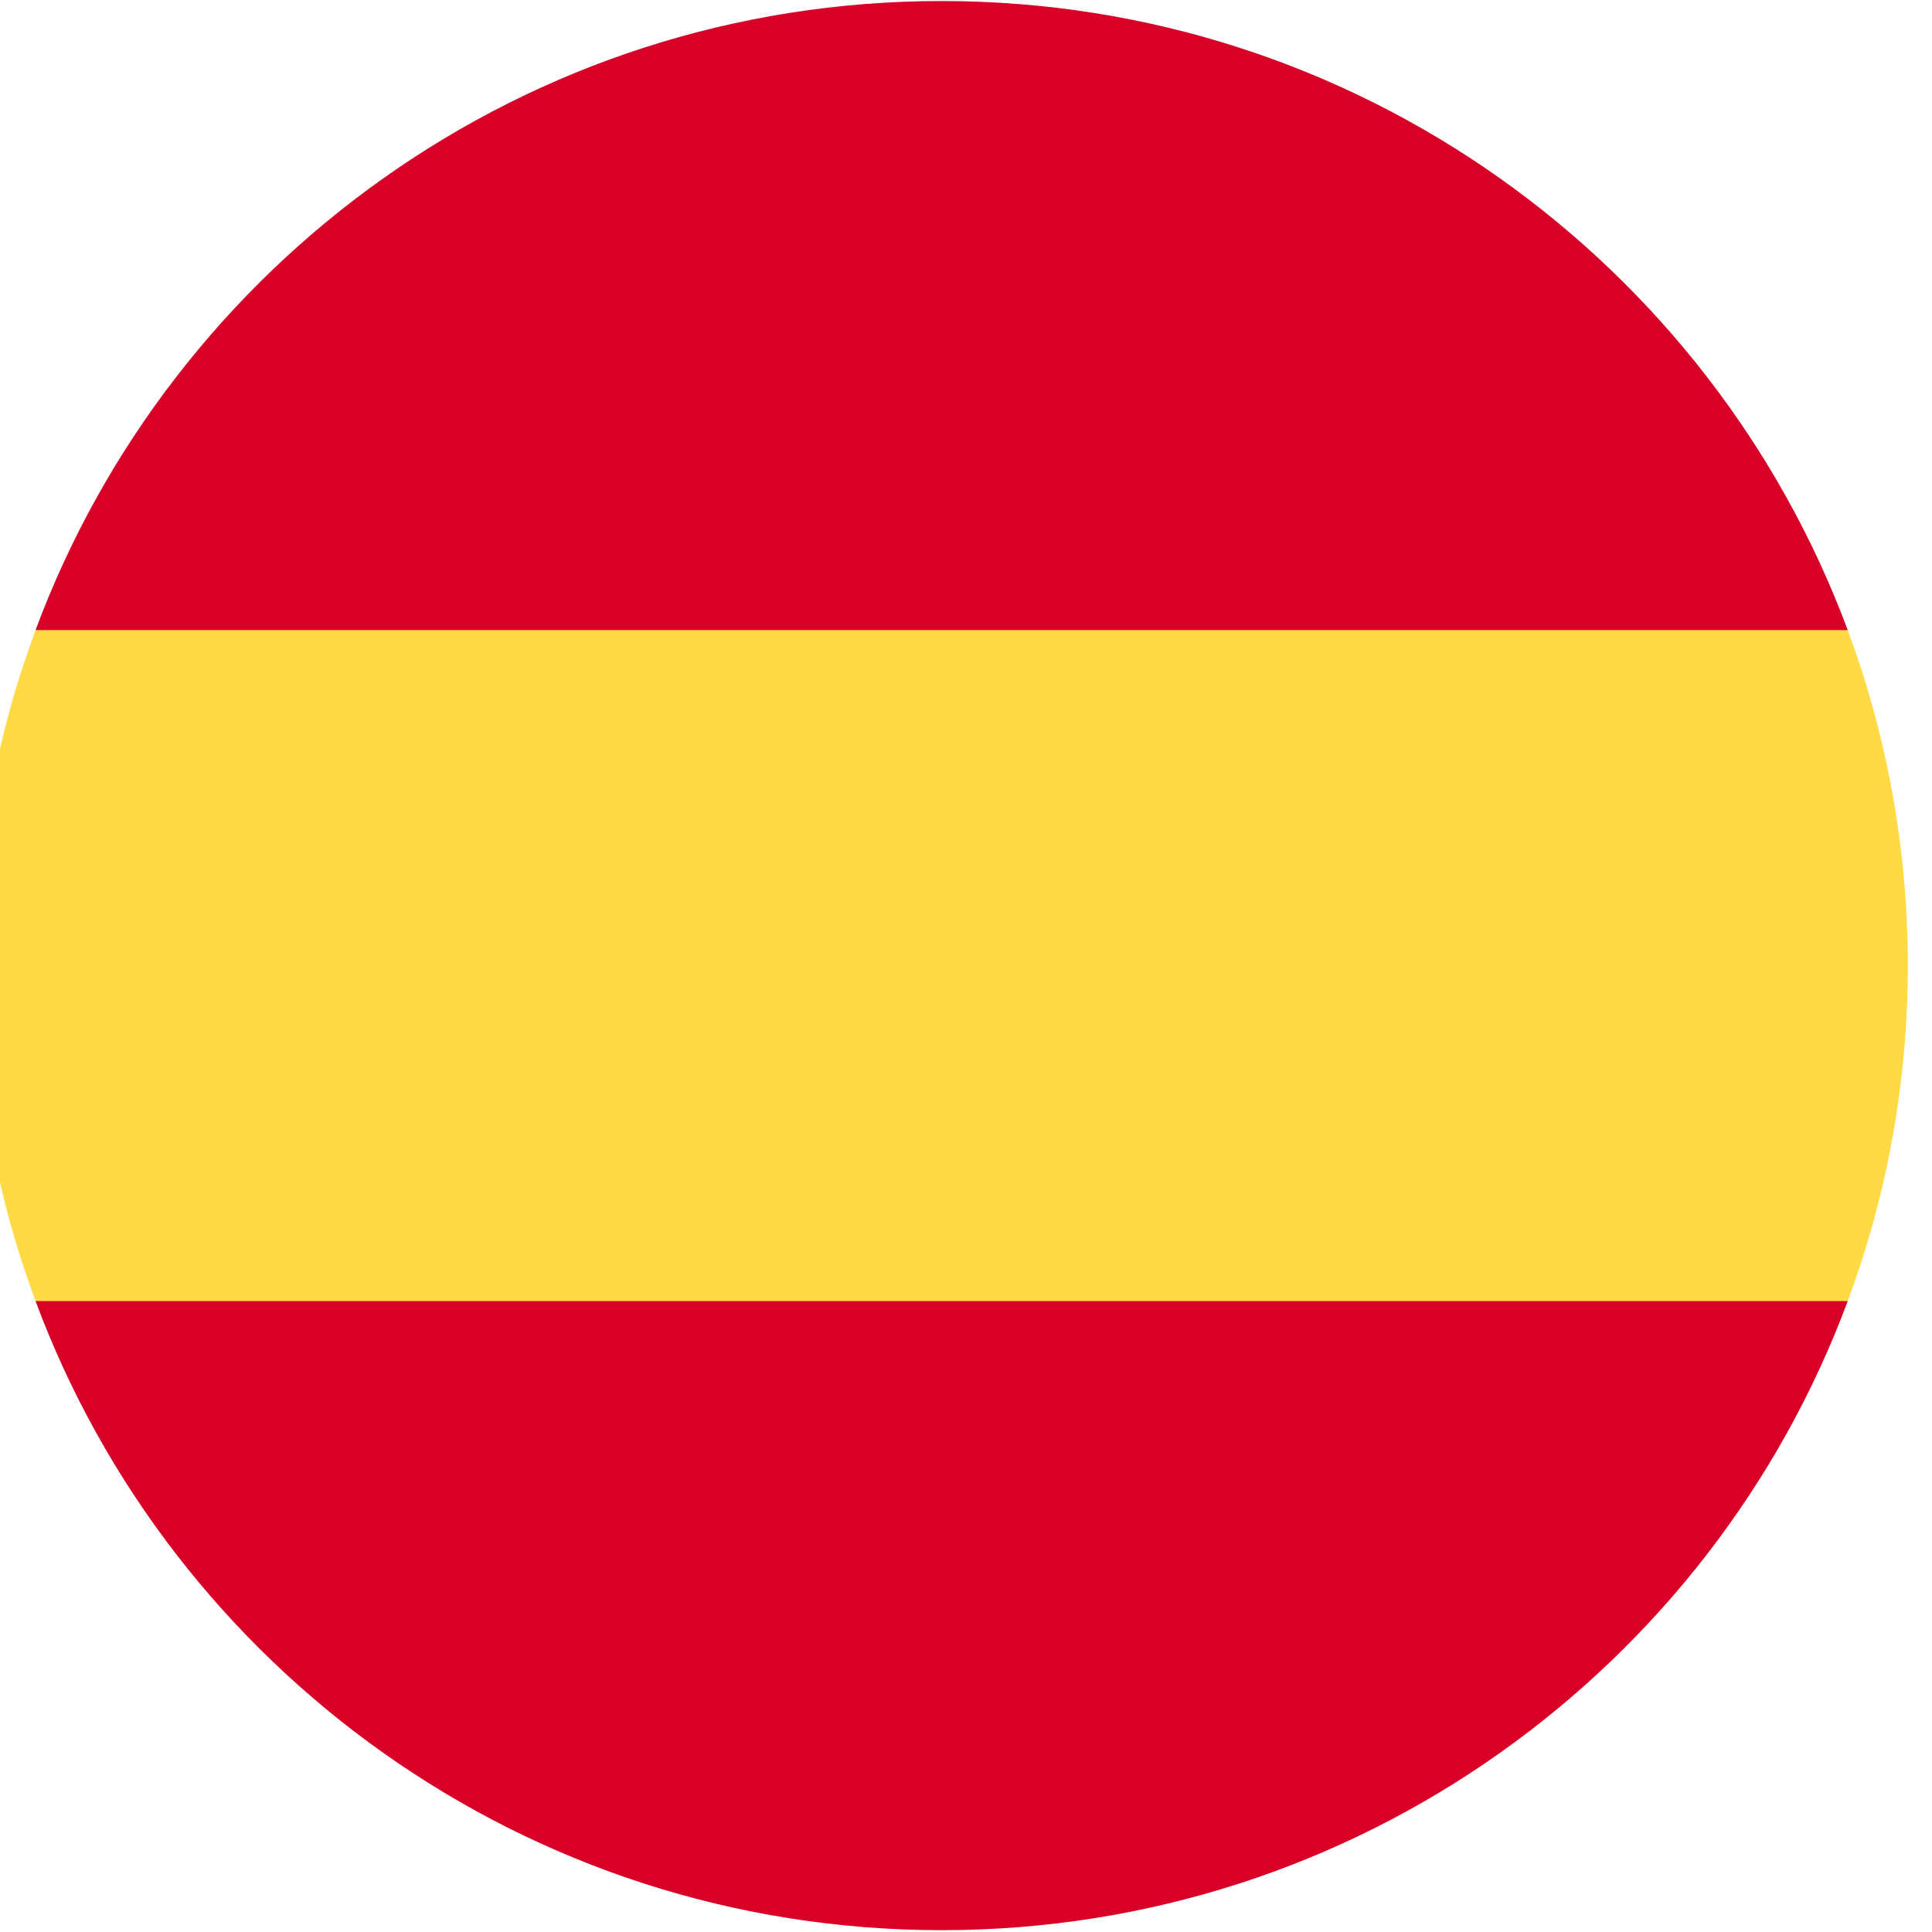
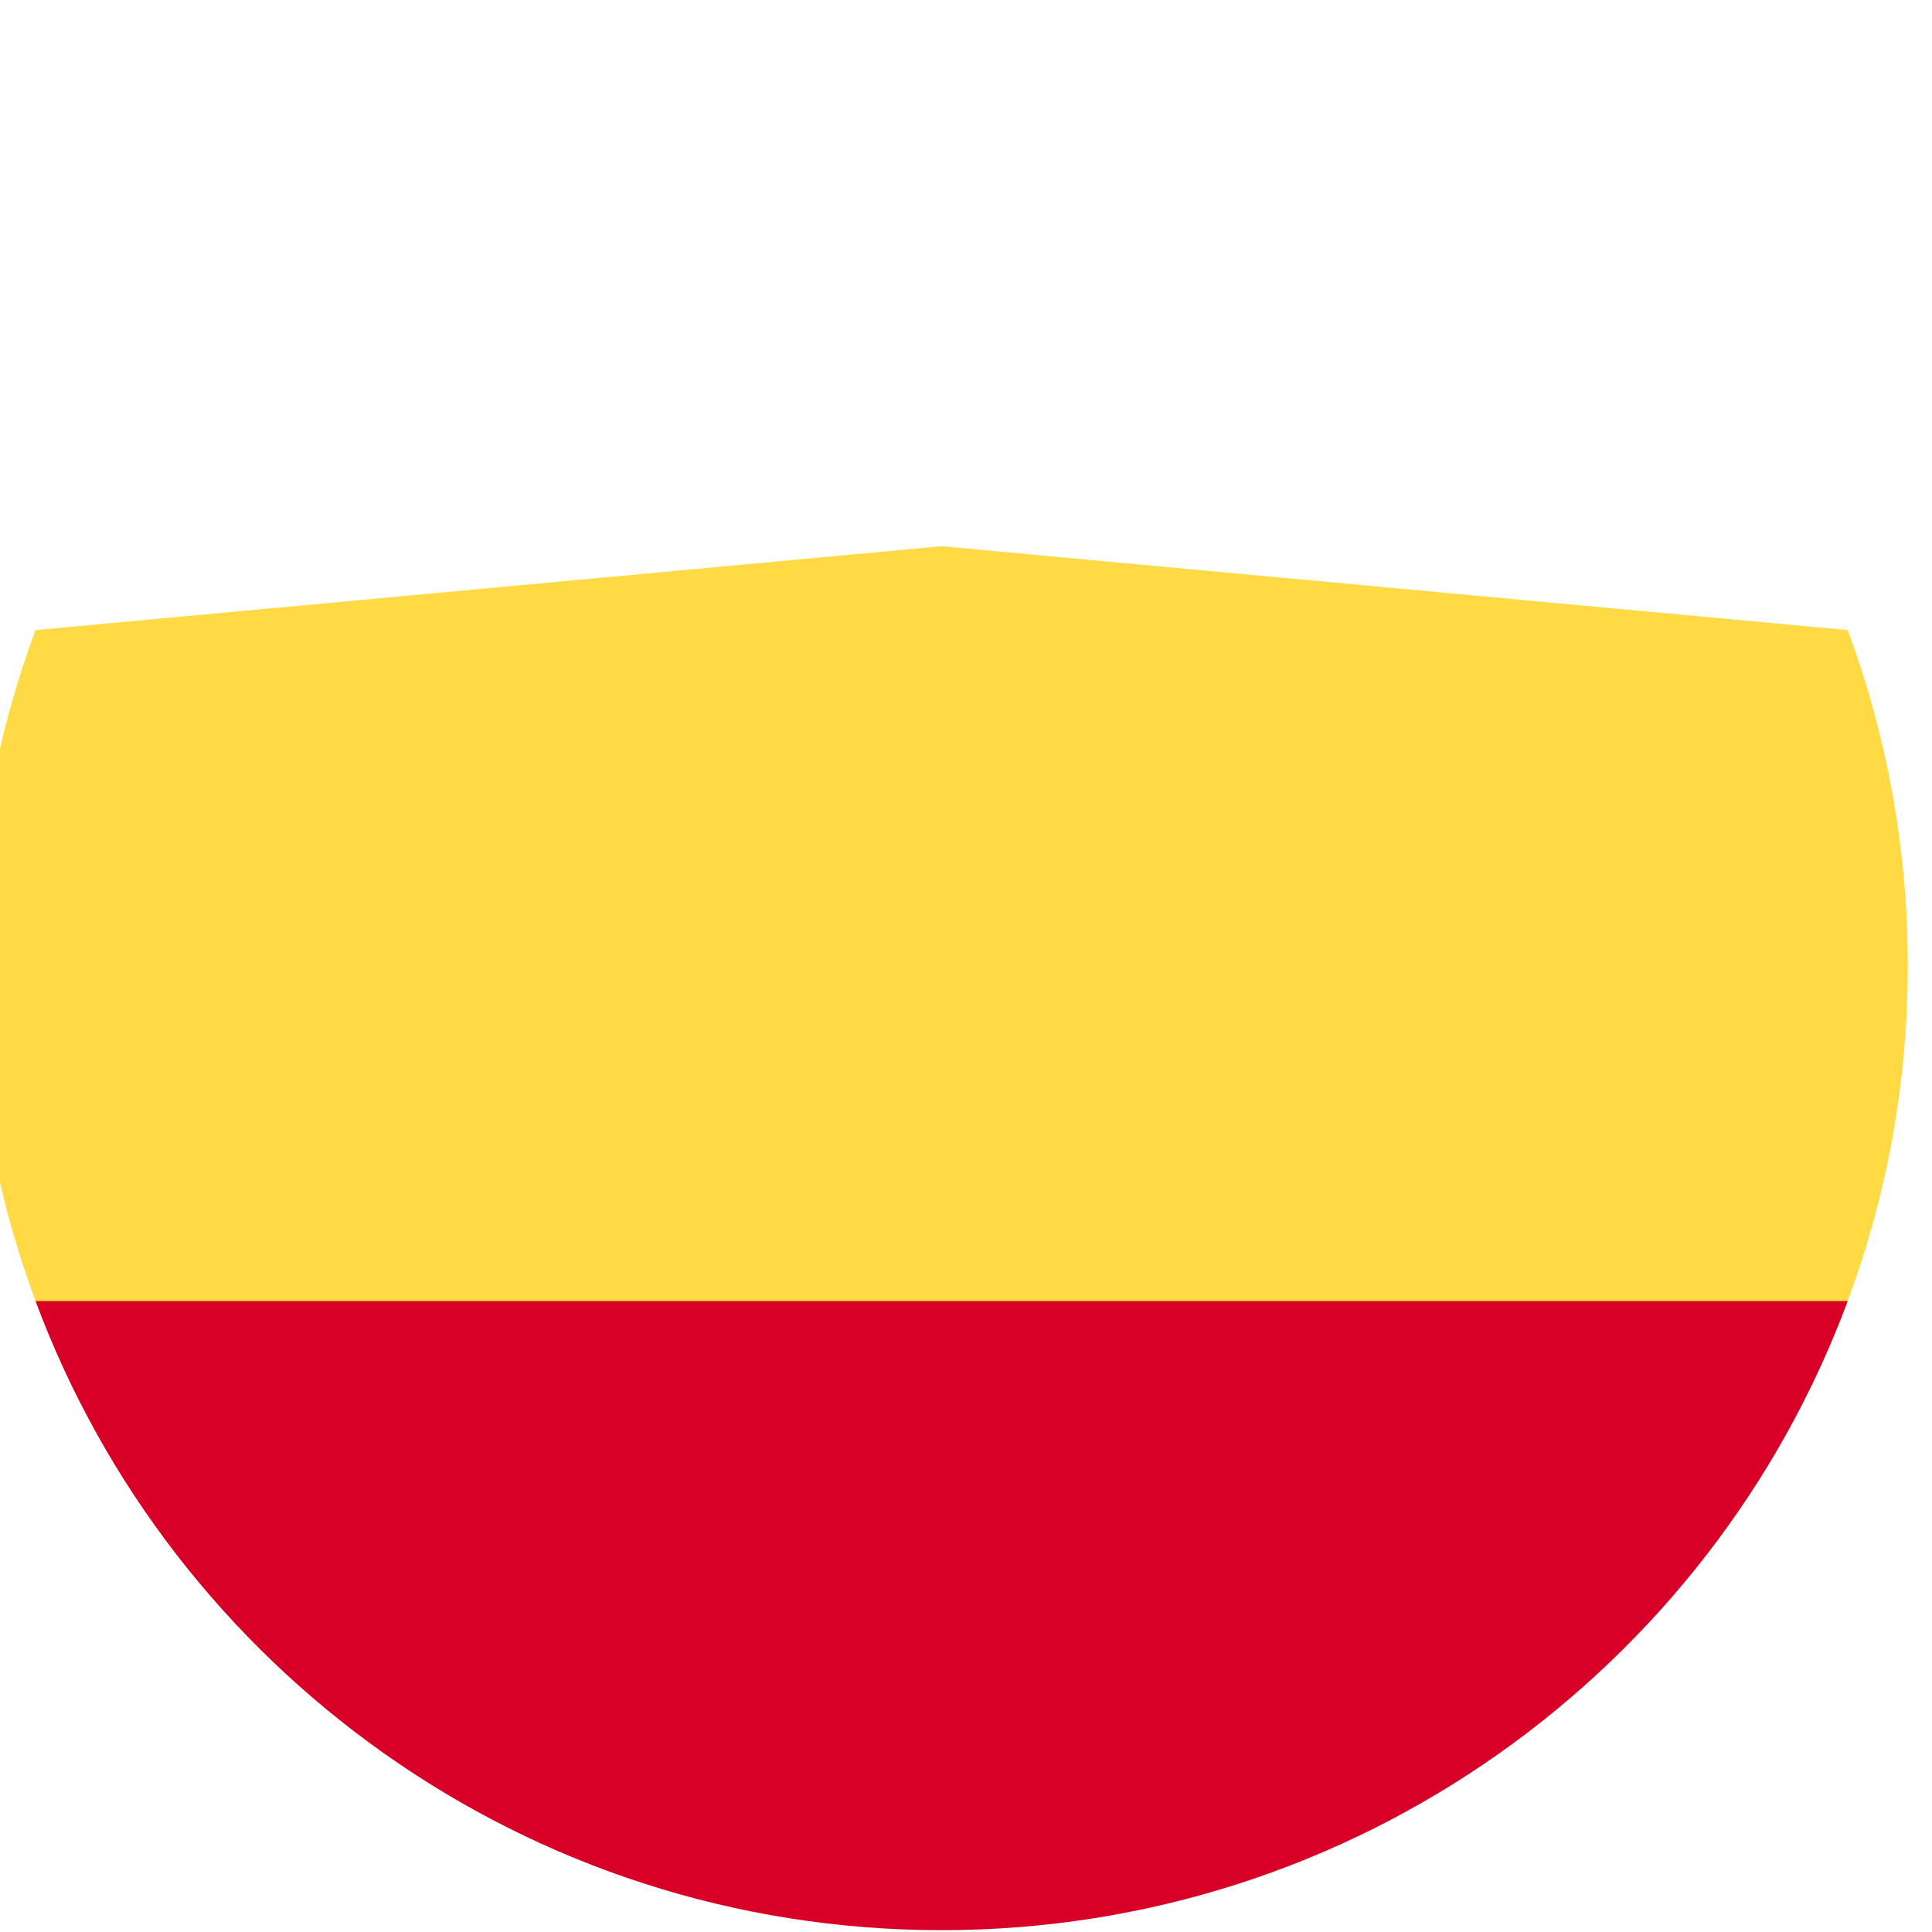
<svg xmlns="http://www.w3.org/2000/svg" xmlns:ns1="http://www.serif.com/" width="100%" height="100%" viewBox="0 0 50 50" version="1.1" xml:space="preserve" style="fill-rule:evenodd;clip-rule:evenodd;stroke-linejoin:round;stroke-miterlimit:2;">
  <g transform="matrix(1,0,0,1,-1735,-65)">
    <g id="Mesa-de-trabajo5" ns1:id="Mesa de trabajo5" transform="matrix(0.669,0,0,0.956,576.366,1.923)">
      <rect x="1730.94" y="66.008" width="74.698" height="52.324" style="fill:none;" />
      <g transform="matrix(0.146,0,0,0.102,1730.94,66.008)">
        <path d="M0,256C0,287.314 5.633,317.31 15.923,345.043L256,367.304L496.077,345.043C506.367,317.31 512,287.314 512,256C512,224.686 506.367,194.69 496.077,166.957L256,144.696L15.923,166.957C5.633,194.69 0,224.686 0,256Z" style="fill:rgb(255,218,68);fill-rule:nonzero;" />
      </g>
      <g transform="matrix(0.146,0,0,0.102,1730.94,66.008)">
-         <path d="M496.077,166.957C459.906,69.473 366.071,0 256,0C145.929,0 52.094,69.473 15.923,166.957L496.077,166.957Z" style="fill:rgb(216,0,39);fill-rule:nonzero;" />
-       </g>
+         </g>
      <g transform="matrix(0.146,0,0,0.102,1730.94,66.008)">
        <path d="M15.923,345.043C52.094,442.527 145.929,512 256,512C366.071,512 459.906,442.527 496.077,345.043L15.923,345.043Z" style="fill:rgb(216,0,39);fill-rule:nonzero;" />
      </g>
    </g>
  </g>
</svg>